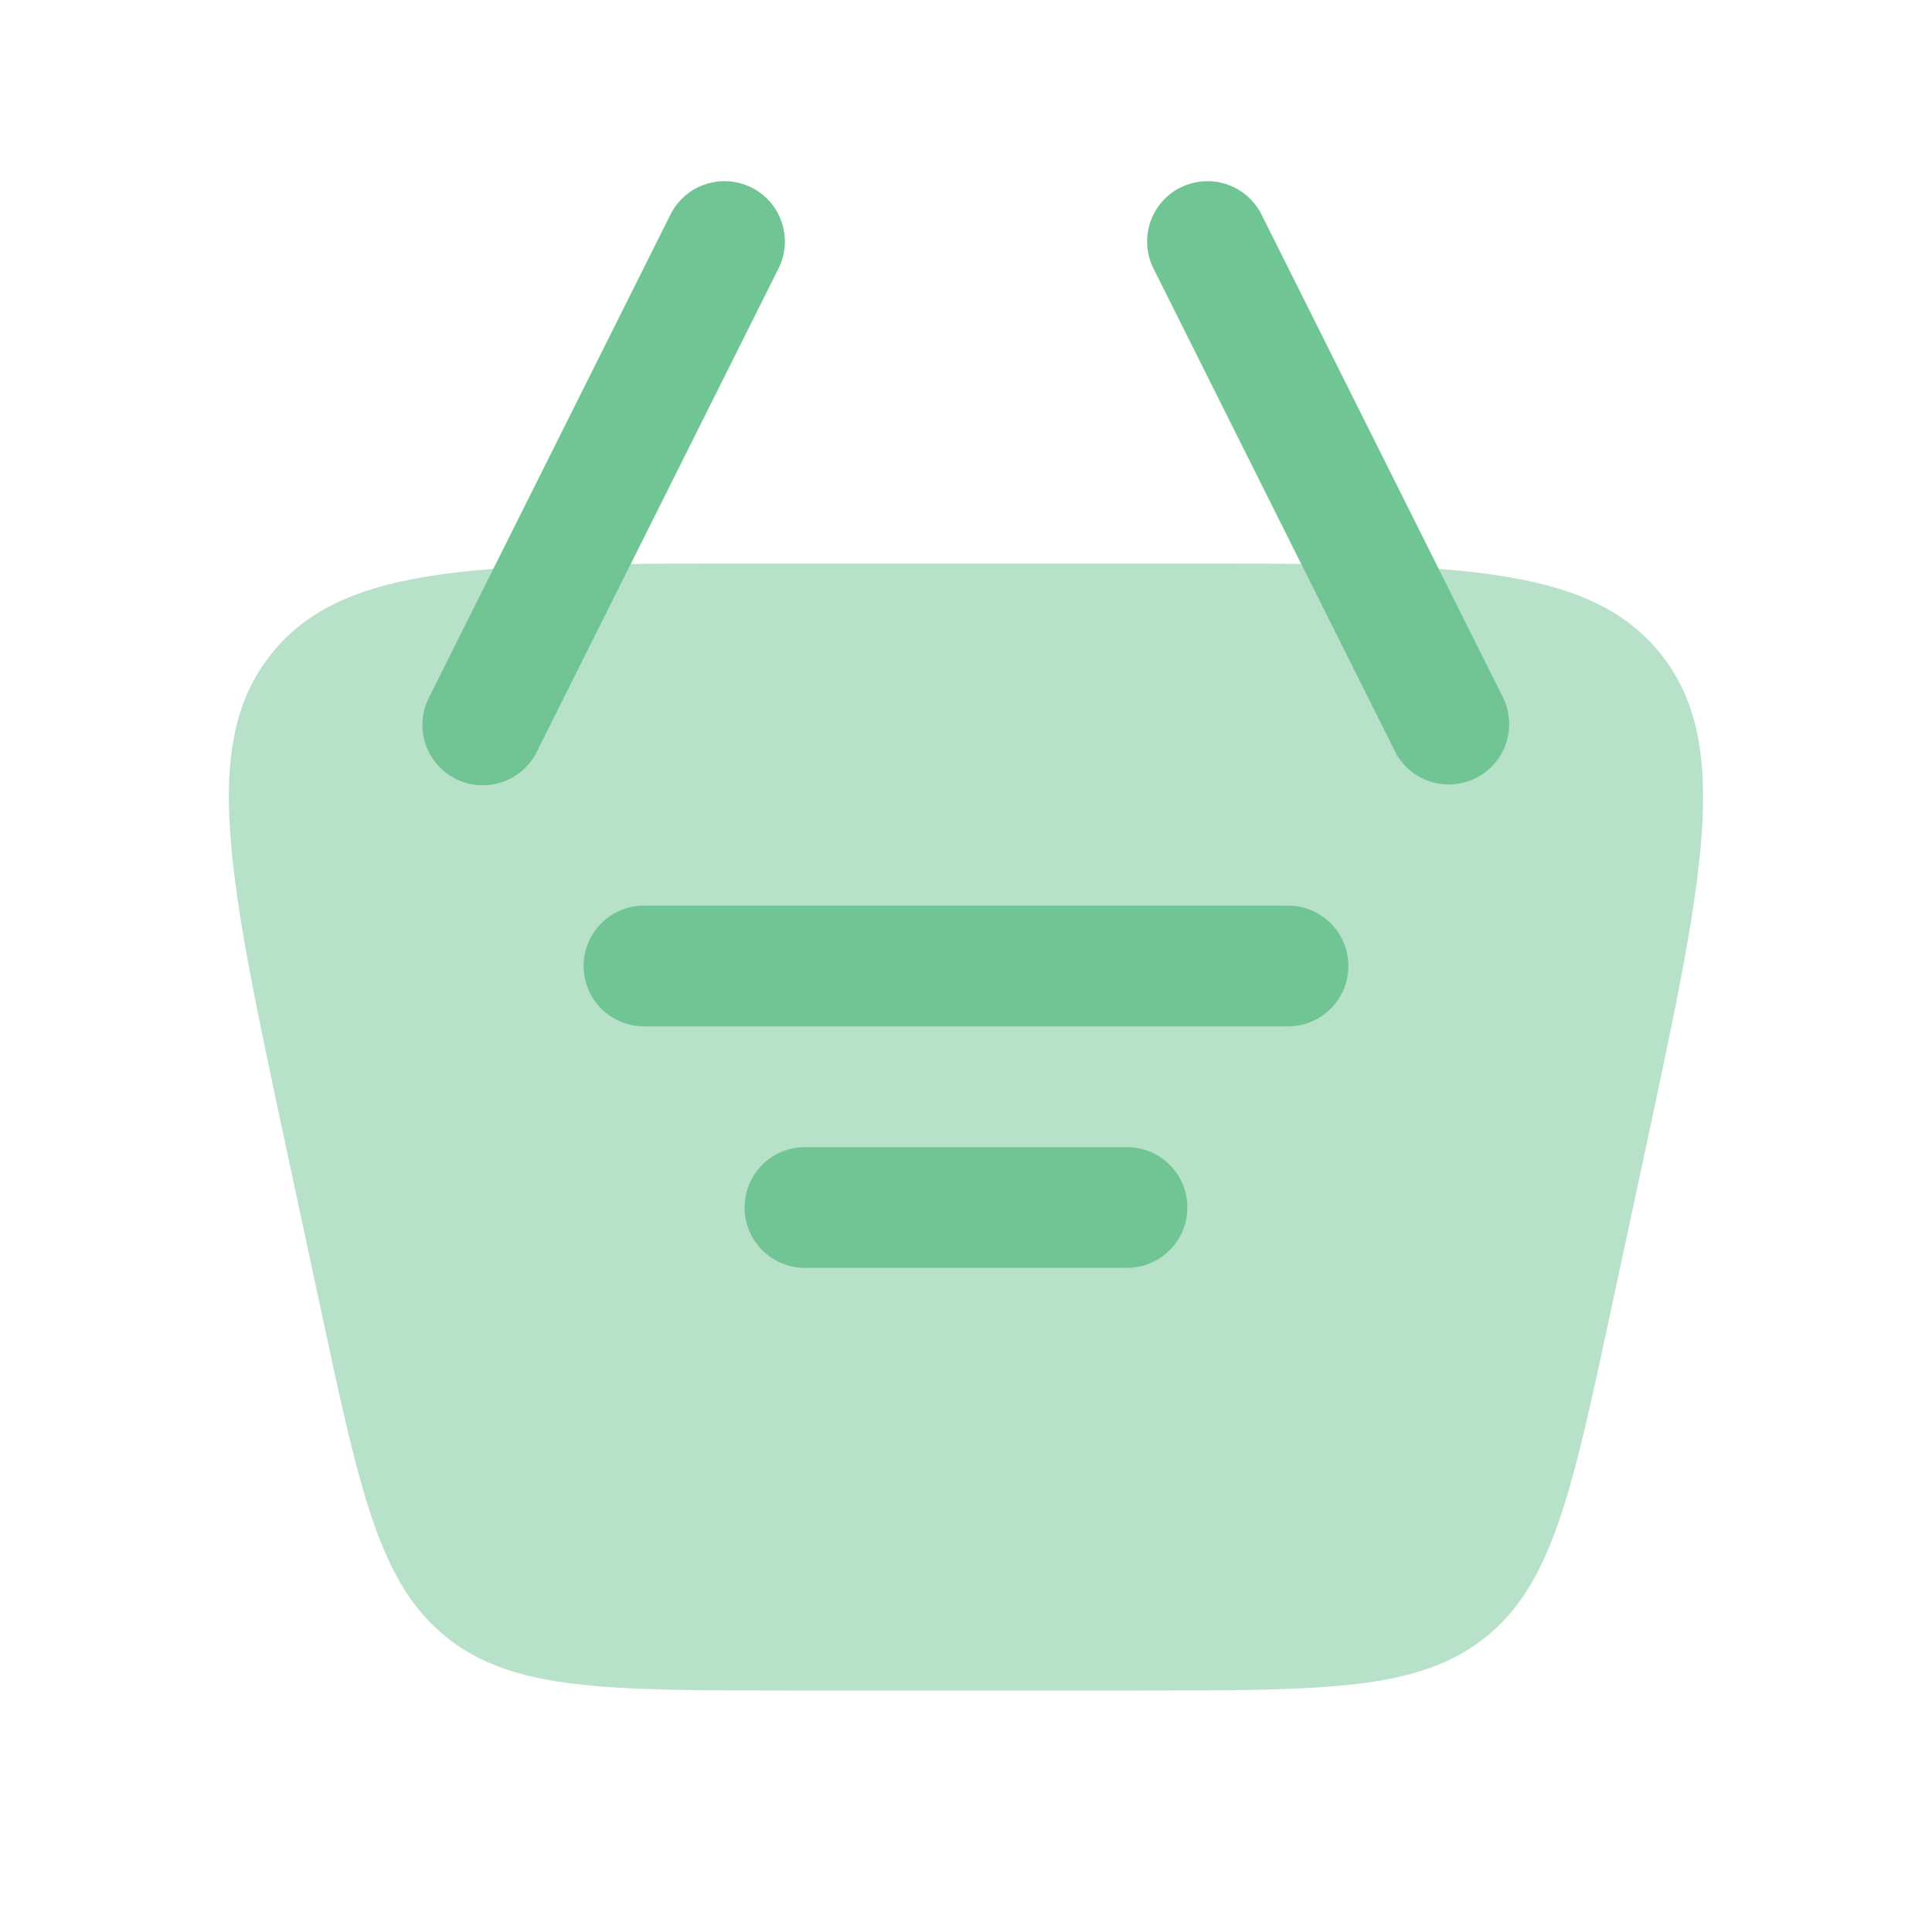
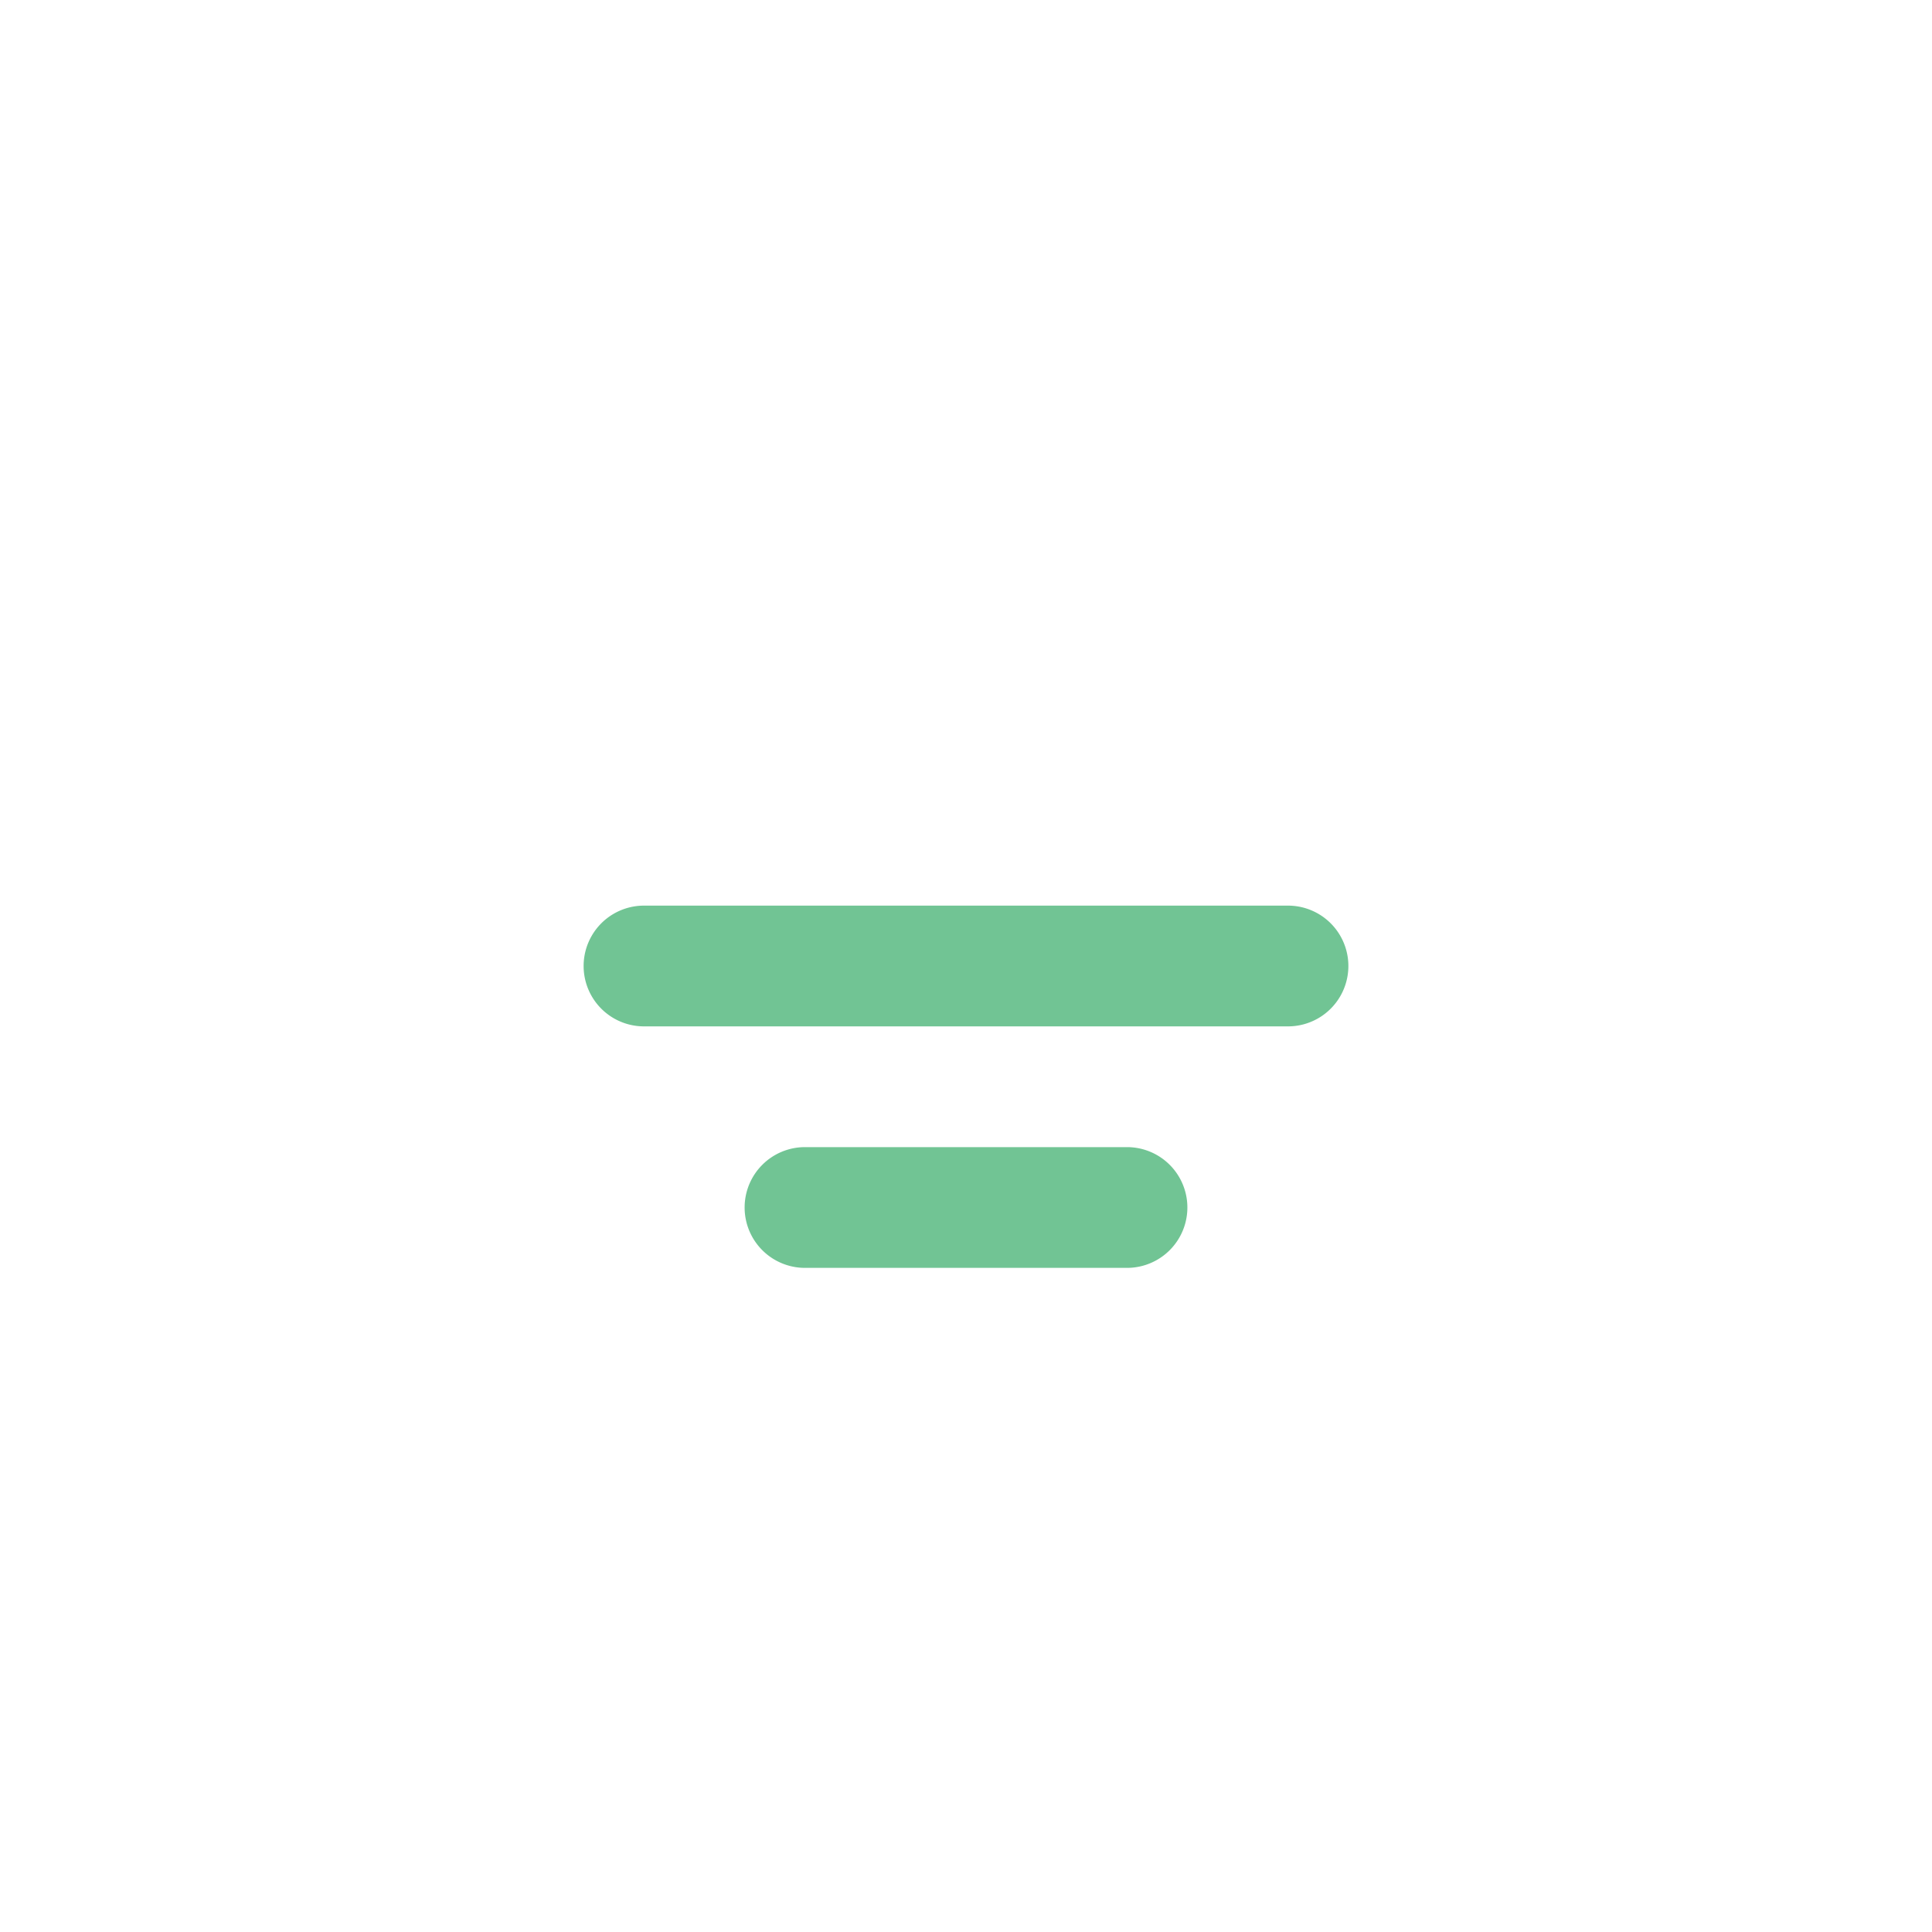
<svg xmlns="http://www.w3.org/2000/svg" fill="none" height="24" width="24">
-   <path d="M3.555 14.257c-.718-3.353-1.078-5.03-.177-6.143C4.278 7 5.993 7 9.422 7h5.156c3.43 0 5.143 0 6.044 1.114.9 1.114.541 2.79-.177 6.143l-.429 2c-.487 2.273-.73 3.409-1.555 4.076-.825.667-1.987.667-4.311.667h-4.3c-2.324 0-3.486 0-4.31-.667-.826-.667-1.07-1.803-1.556-4.076l-.429-2Z" fill="#71C494" opacity=".5" />
  <path d="M8 11.25a.75.75 0 0 0 0 1.5h8a.75.75 0 0 0 0-1.5H8ZM9.25 15a.75.75 0 0 1 .75-.75h4a.75.75 0 0 1 0 1.5h-4a.75.75 0 0 1-.75-.75Z" fill="#71C494" />
-   <path clip-rule="evenodd" d="M14.665 2.33a.75.75 0 0 1 1.006.335l3 6a.75.75 0 0 1-1.342.67l-3-6a.75.75 0 0 1 .336-1.006Zm-5.33 0a.75.75 0 0 0-1.006.335l-3 6a.75.75 0 1 0 1.342.67l3-6a.75.75 0 0 0-.336-1.006Z" fill="#71C494" fill-rule="evenodd" />
</svg>